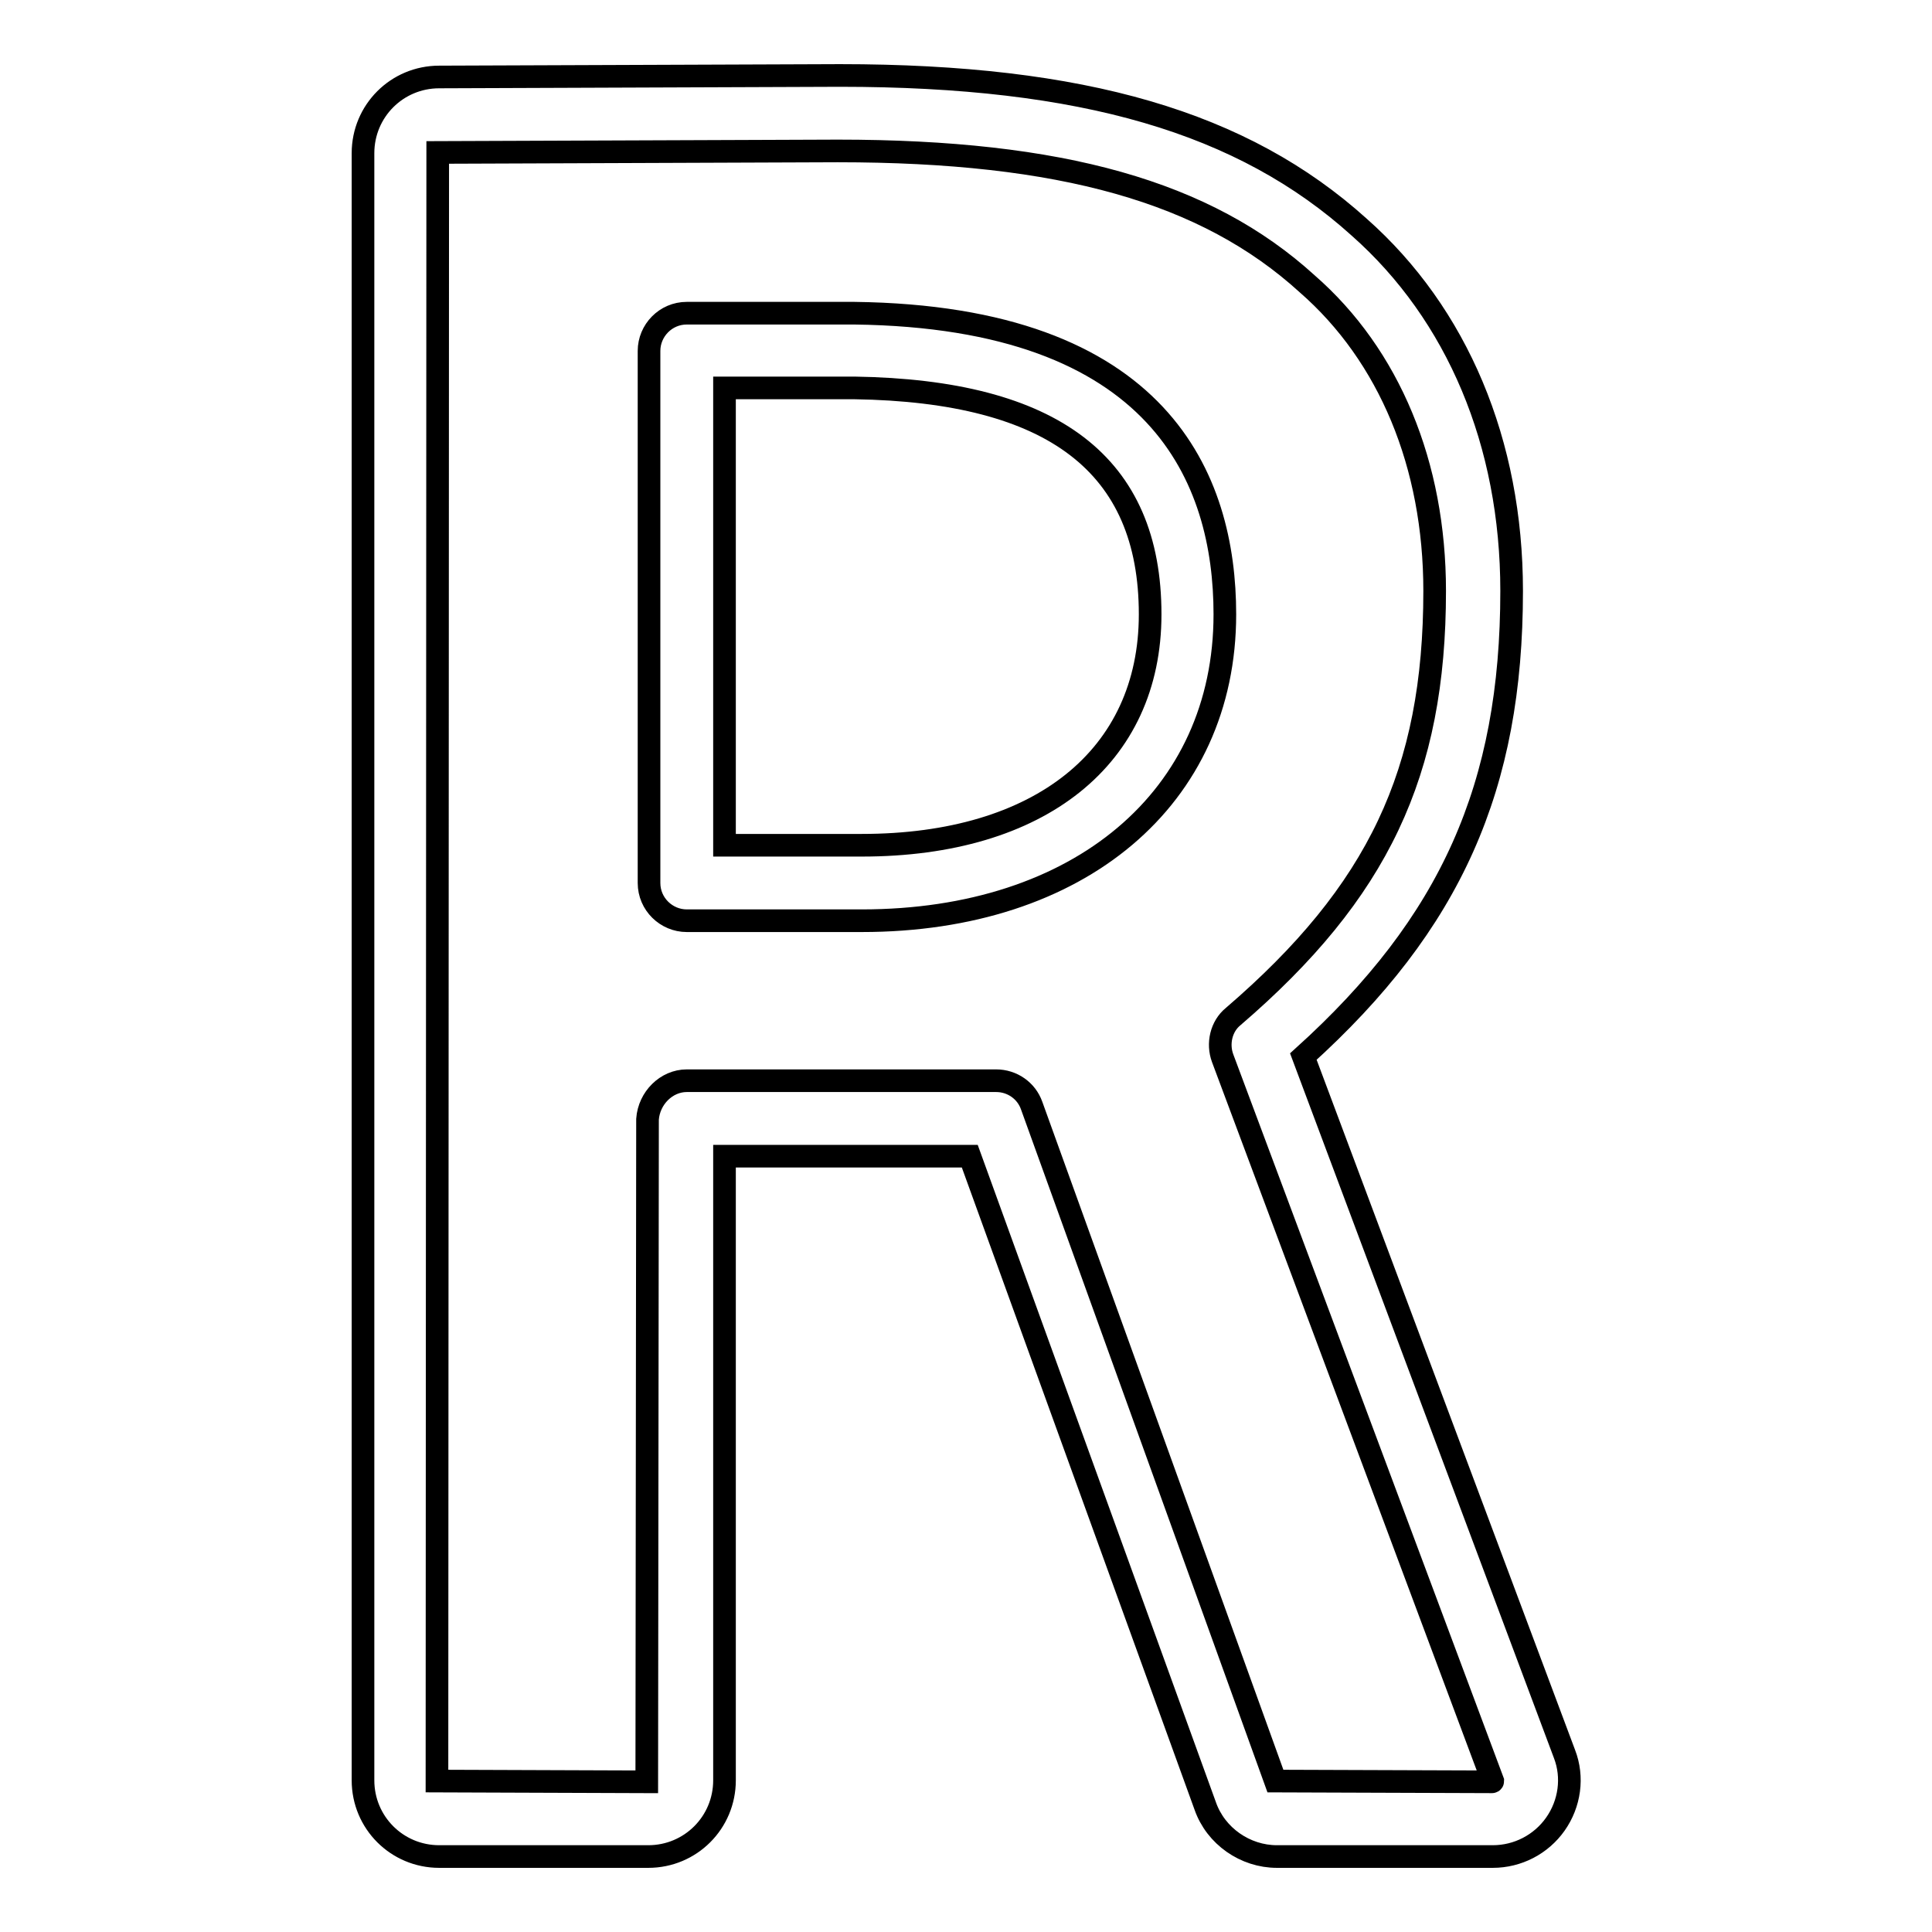
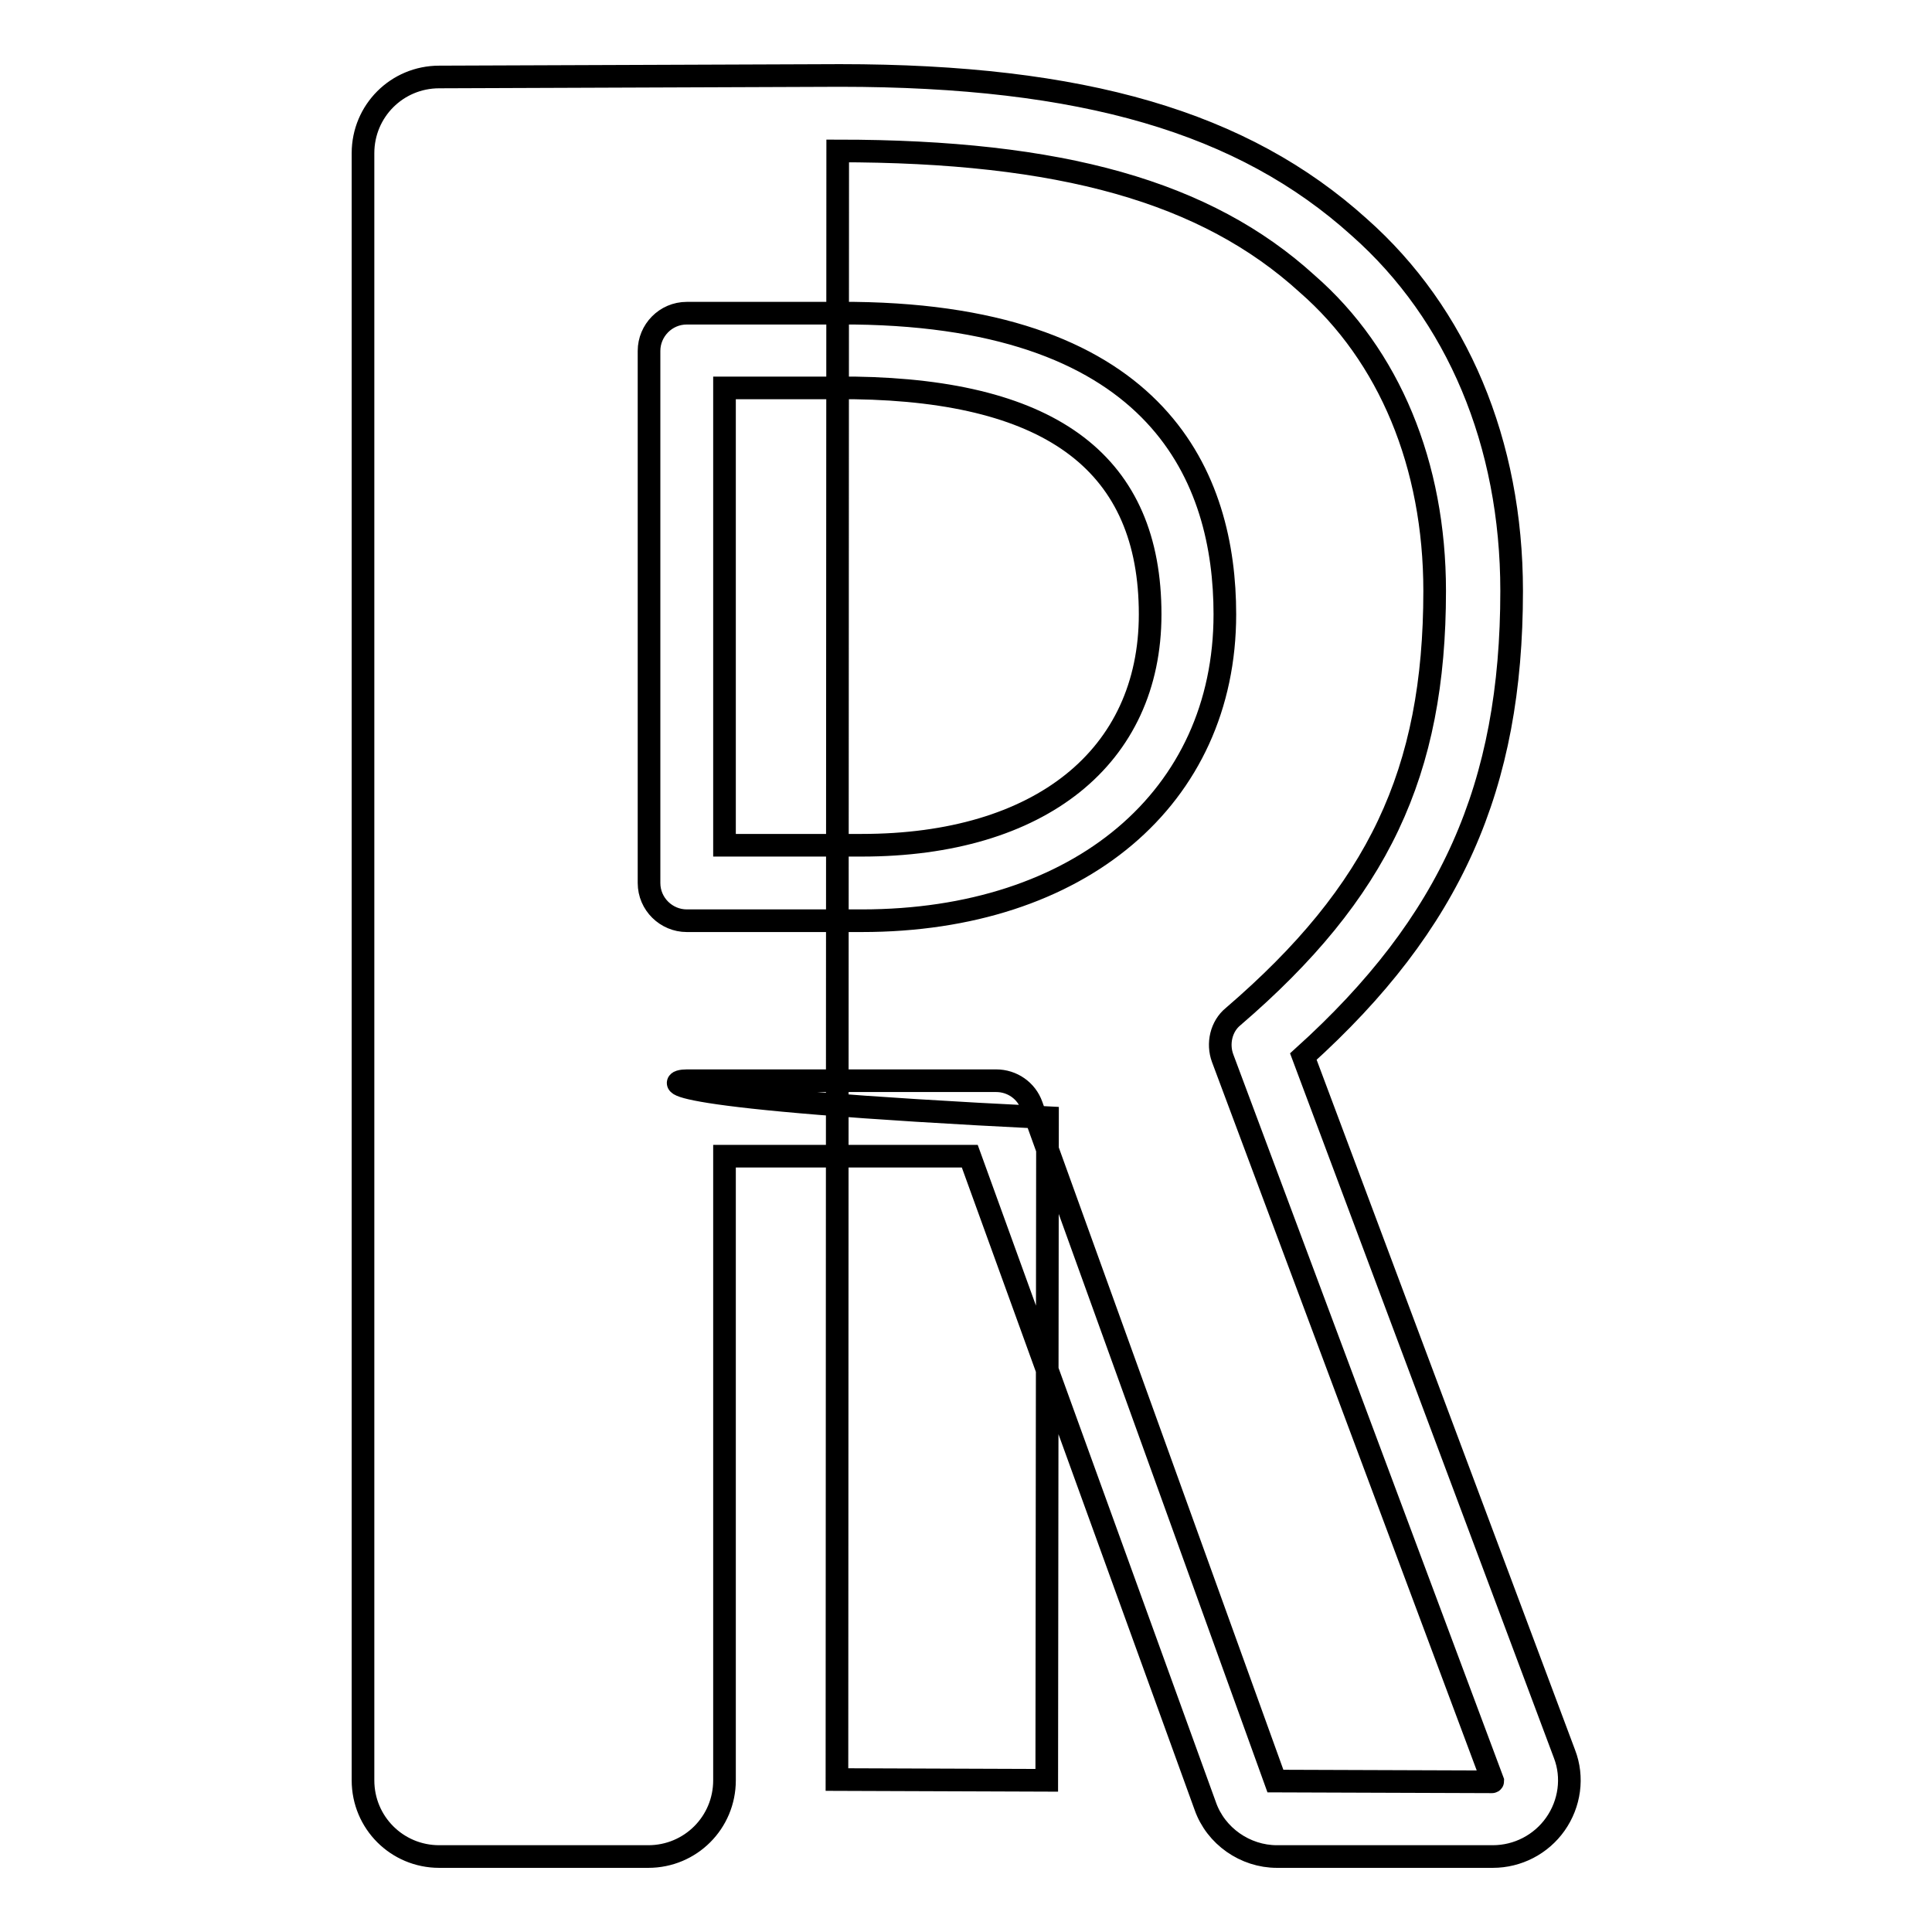
<svg xmlns="http://www.w3.org/2000/svg" version="1.1" x="0px" y="0px" viewBox="0 0 256 256" enable-background="new 0 0 256 256" xml:space="preserve">
  <g>
    <g>
      <g>
        <g>
          <g>
            <g>
-               <path stroke-width="3" fill-opacity="0" stroke="#000000" d="M197.8,246h-28.6c-4.2,0-8.1-2.7-9.5-6.7l-31.2-86.1H96v82.7c0,5.6-4.5,10.1-10.1,10.1H58.2c-5.6,0-10.1-4.5-10.1-10.1V20.3c0-5.6,4.5-10.1,10.1-10.1l53.1-0.2c32.2,0,53.4,6.2,68.8,20.1c13,11.5,20.2,28.6,20.2,48.2c0,25.9-8,44-27.6,61.7l34.6,92.4c1.2,3.1,0.7,6.6-1.2,9.3C204.2,244.4,201.1,246,197.8,246z M91,143.2h41c2.1,0,4,1.3,4.7,3.3L169,236l28.7,0.1c0,0,0.1,0,0.1-0.1l-35.8-95.8c-0.7-1.9-0.2-4.2,1.4-5.5c19.2-16.5,26.7-32.3,26.7-56.4c0-16.7-6-31.2-16.9-40.7c-13.4-12.2-32.6-17.6-62.2-17.6l-53,0.2l-0.1,215.8l27.8,0.1l0.1-87.8C86,145.5,88.3,143.2,91,143.2z M114.2,122H91c-2.7,0-5-2.2-5-5V46.5c0-2.7,2.2-5,5-5l22.2,0l0,0c0,0,0,0,0,0c40.6,0.5,49.1,22,49.1,39.9C162.3,105.7,143,122,114.2,122z M96,112h18.2c23.6,0,38.2-11.7,38.2-30.6c0-19.8-12.8-29.6-39.2-30l-17.2,0L96,112L96,112z" />
+               <path stroke-width="3" fill-opacity="0" stroke="#000000" d="M197.8,246h-28.6c-4.2,0-8.1-2.7-9.5-6.7l-31.2-86.1H96v82.7c0,5.6-4.5,10.1-10.1,10.1H58.2c-5.6,0-10.1-4.5-10.1-10.1V20.3c0-5.6,4.5-10.1,10.1-10.1l53.1-0.2c32.2,0,53.4,6.2,68.8,20.1c13,11.5,20.2,28.6,20.2,48.2c0,25.9-8,44-27.6,61.7l34.6,92.4c1.2,3.1,0.7,6.6-1.2,9.3C204.2,244.4,201.1,246,197.8,246z M91,143.2h41c2.1,0,4,1.3,4.7,3.3L169,236l28.7,0.1c0,0,0.1,0,0.1-0.1l-35.8-95.8c-0.7-1.9-0.2-4.2,1.4-5.5c19.2-16.5,26.7-32.3,26.7-56.4c0-16.7-6-31.2-16.9-40.7c-13.4-12.2-32.6-17.6-62.2-17.6l-0.1,215.8l27.8,0.1l0.1-87.8C86,145.5,88.3,143.2,91,143.2z M114.2,122H91c-2.7,0-5-2.2-5-5V46.5c0-2.7,2.2-5,5-5l22.2,0l0,0c0,0,0,0,0,0c40.6,0.5,49.1,22,49.1,39.9C162.3,105.7,143,122,114.2,122z M96,112h18.2c23.6,0,38.2-11.7,38.2-30.6c0-19.8-12.8-29.6-39.2-30l-17.2,0L96,112L96,112z" />
            </g>
          </g>
        </g>
      </g>
      <g />
      <g />
      <g />
      <g />
      <g />
      <g />
      <g />
      <g />
      <g />
      <g />
      <g />
      <g />
      <g />
      <g />
      <g />
    </g>
  </g>
</svg>